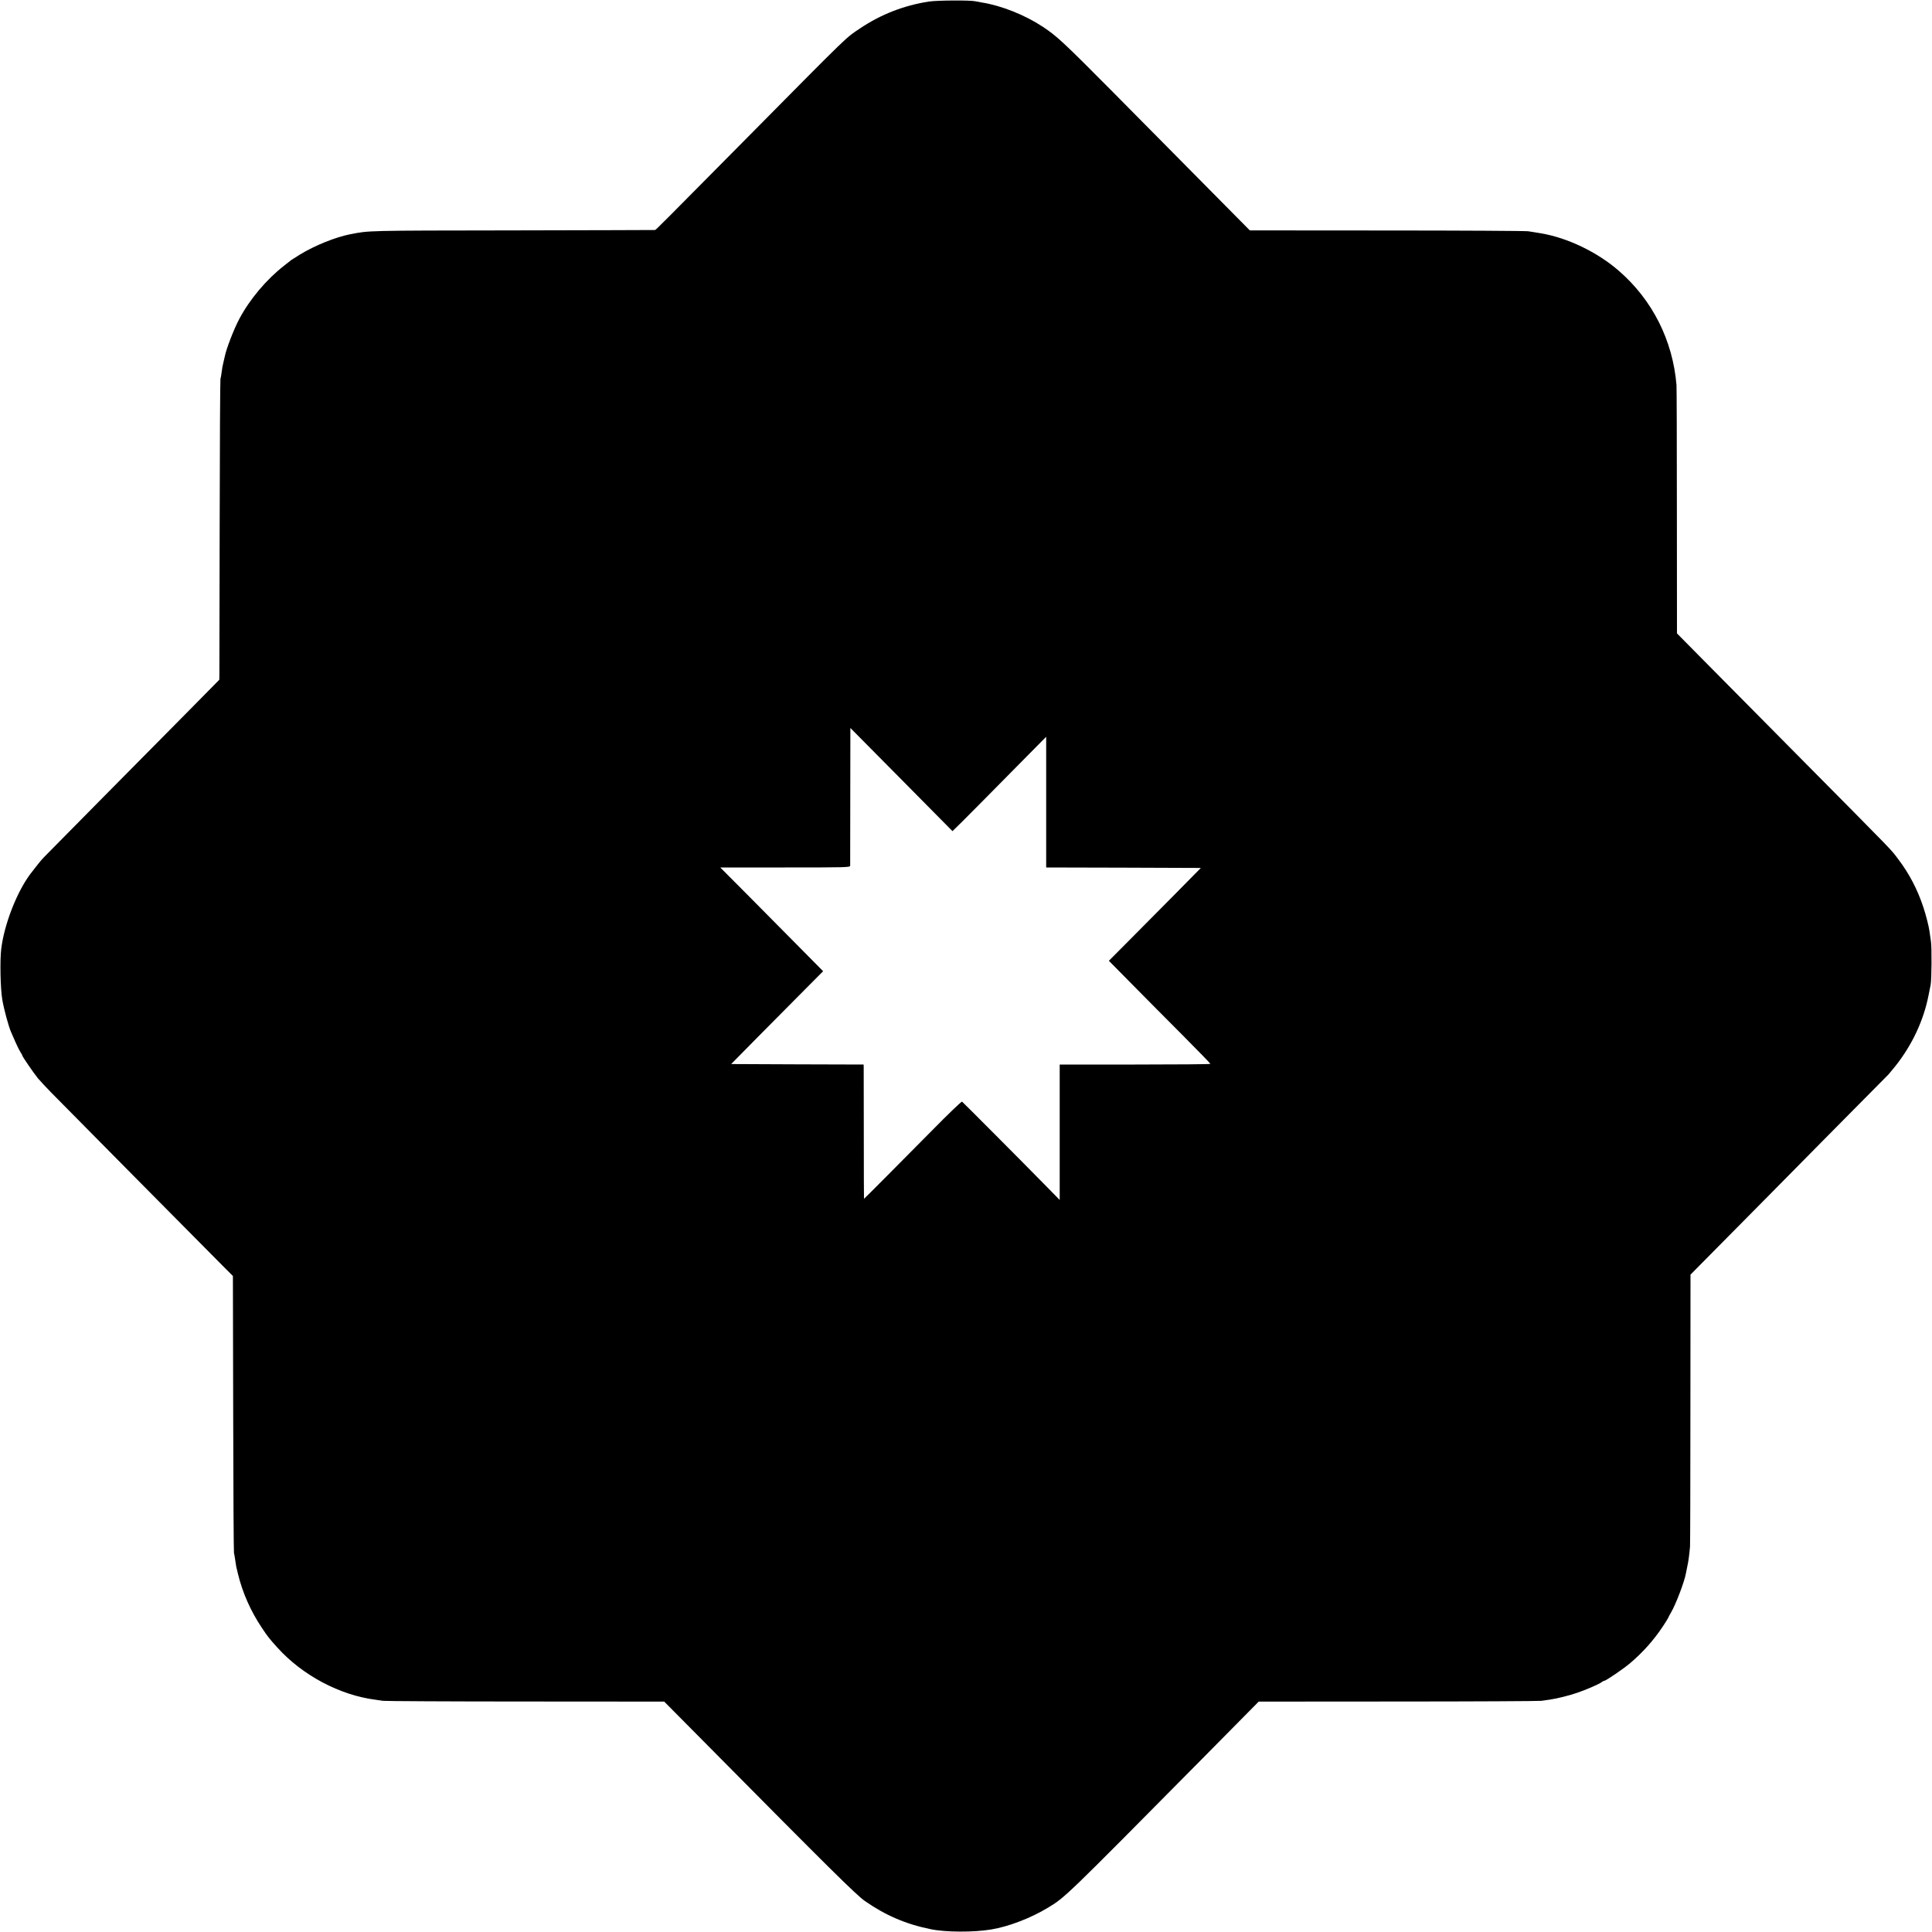
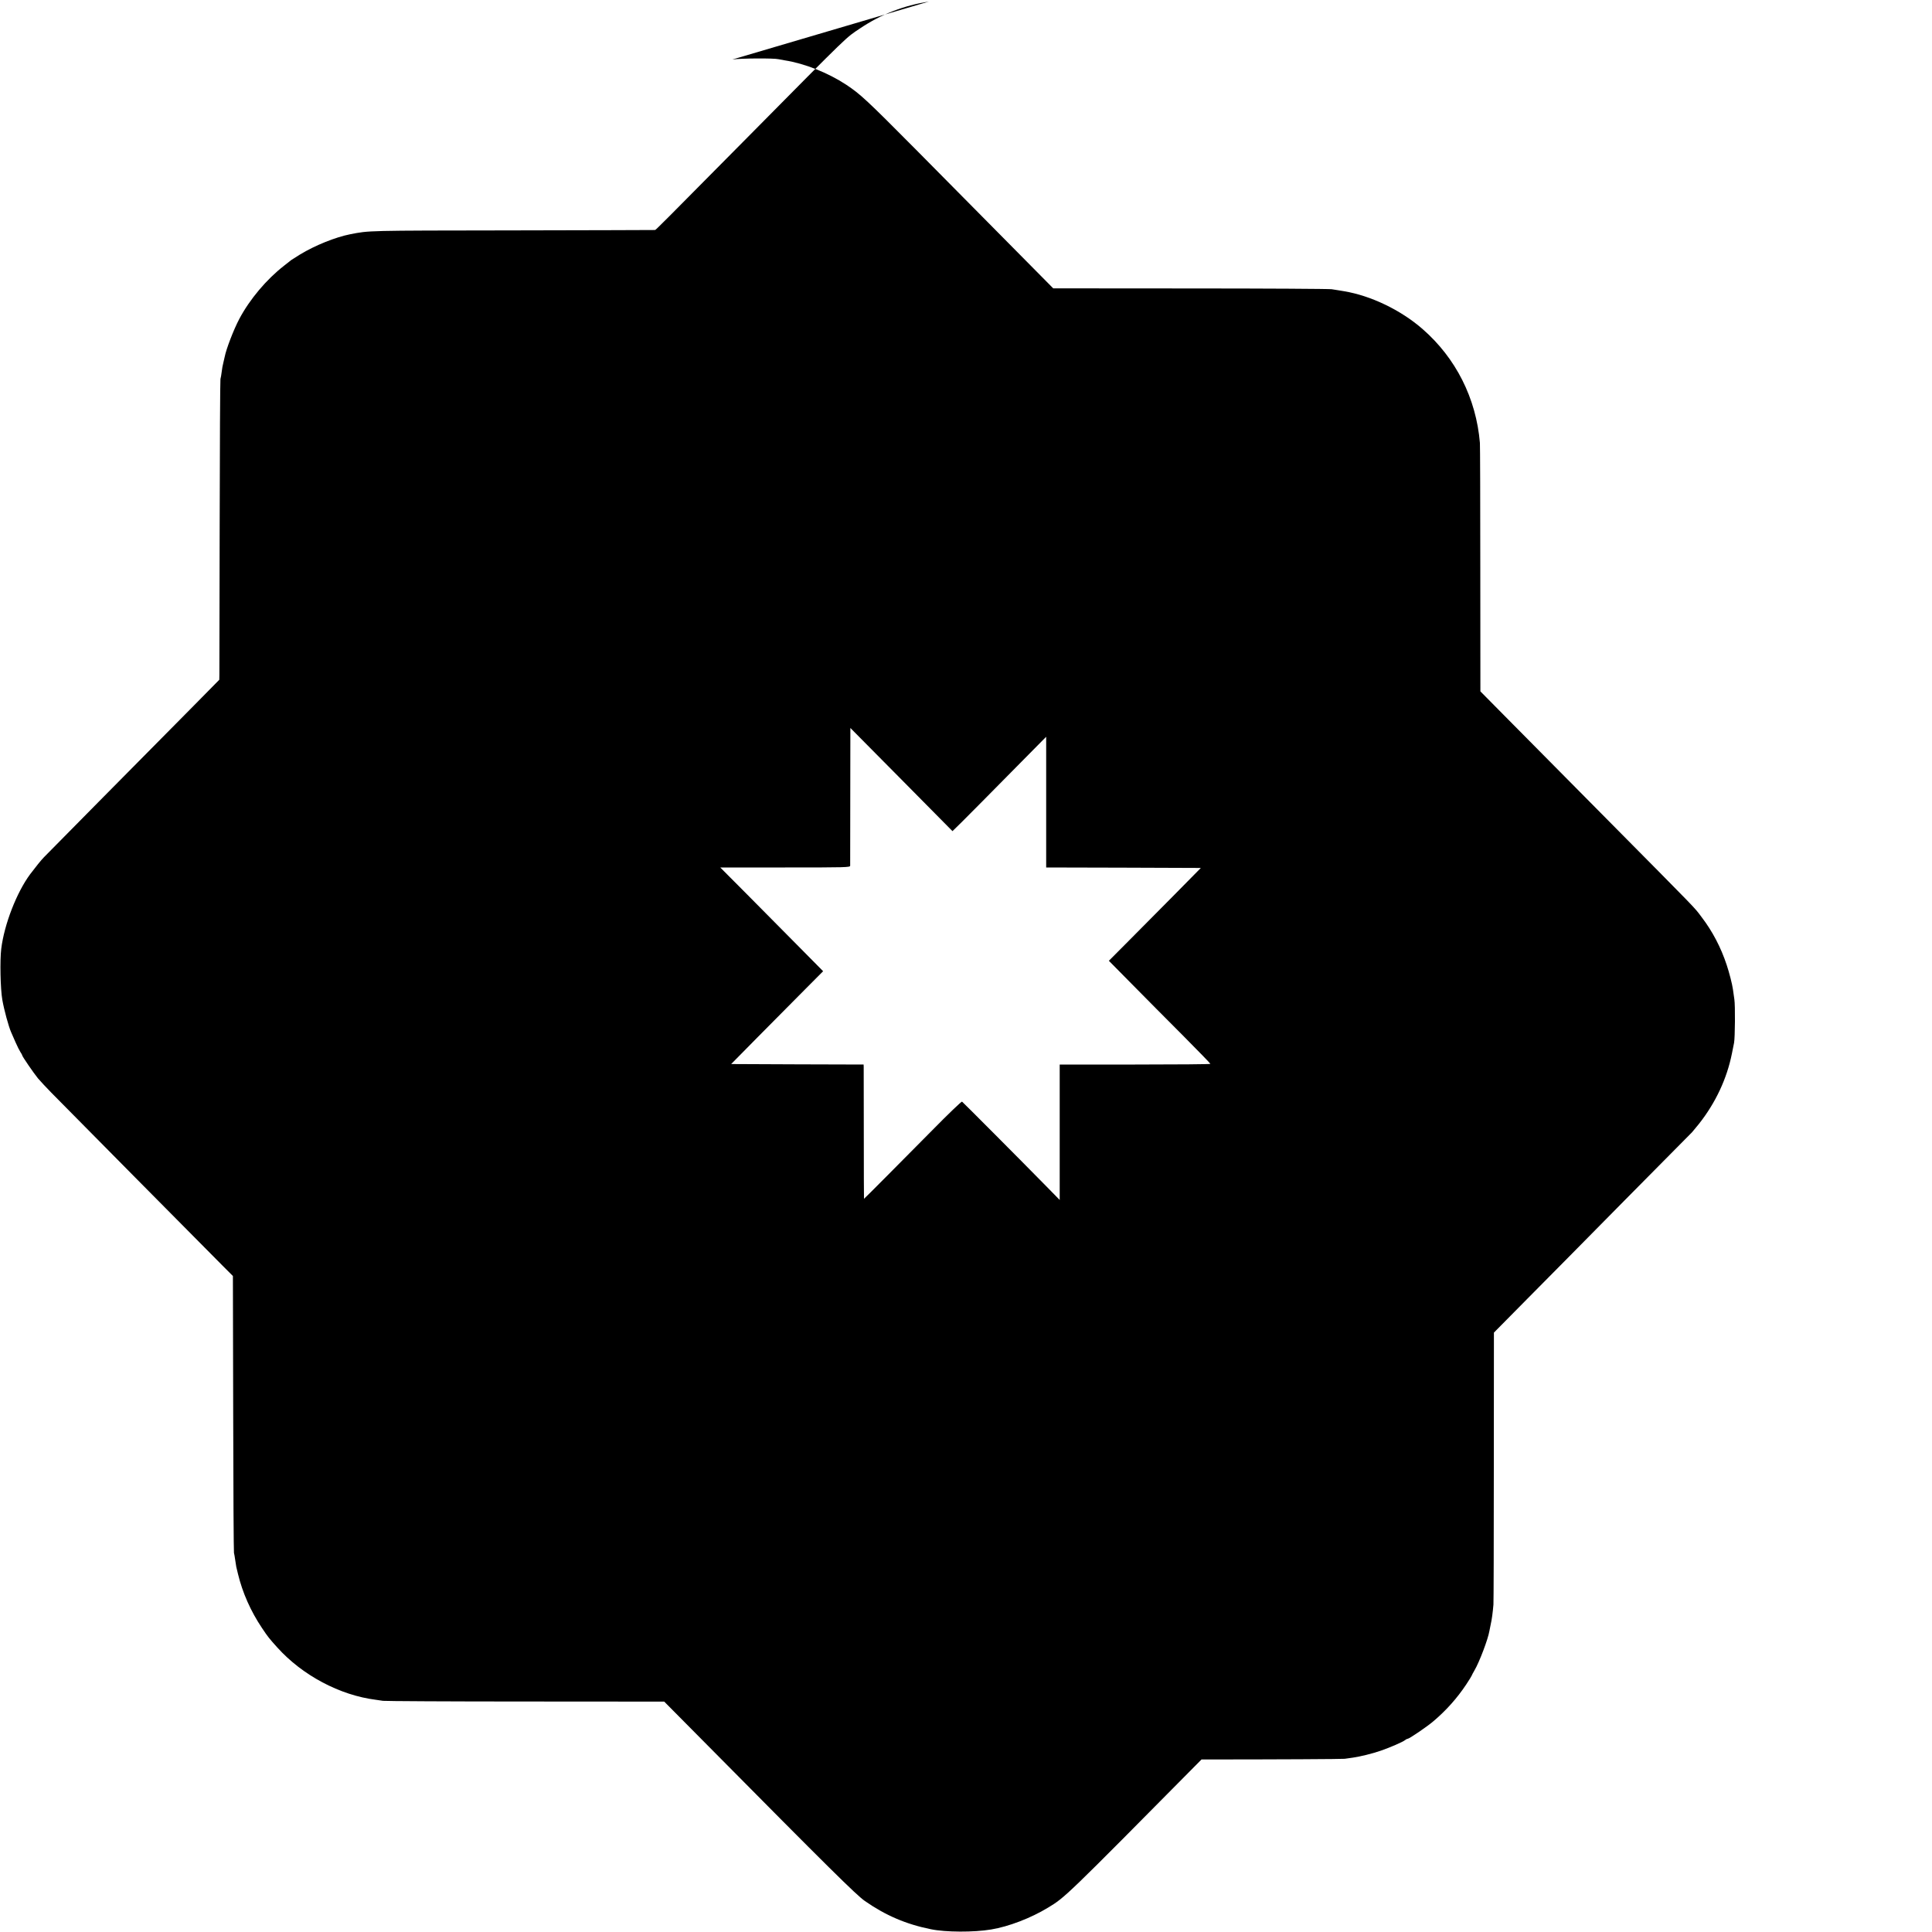
<svg xmlns="http://www.w3.org/2000/svg" version="1.0" width="2000pt" height="2000pt" viewBox="0 0 2000 2000" preserveAspectRatio="xMidYMid meet">
  <g transform="translate(0,2000) scale(0.1,-0.1)" fill="#000000" stroke="none">
-     <path d="M9616 19984 c-258 -40 -495 -132 -710 -276 -156 -105 -82 -32 -1166 -1128 -882 -891 -950 -960 -959 -961 -3 -1 -667 -2 -1476 -4 -1531 -2 -1478 -1 -1680 -40 -152 -30 -364 -115 -520 -210 -44 -27 -84 -53 -90 -57 -5 -4 -39 -31 -75 -59 -181 -141 -354 -346 -462 -549 -60 -113 -137 -315 -152 -394 -2 -12 -9 -39 -14 -61 -6 -22 -14 -64 -17 -94 -4 -30 -9 -63 -13 -75 -3 -12 -7 -694 -8 -1516 -2 -822 -3 -1518 -3 -1546 l-1 -51 -267 -271 c-589 -595 -1520 -1536 -1548 -1566 -28 -28 -91 -107 -143 -176 -139 -187 -268 -519 -299 -771 -15 -120 -9 -415 11 -529 18 -104 65 -276 91 -335 7 -16 28 -64 46 -105 18 -41 41 -87 51 -102 10 -14 18 -29 18 -33 0 -11 121 -187 163 -238 23 -27 84 -93 136 -146 99 -101 1588 -1606 1774 -1792 l108 -108 3 -1423 c1 -783 5 -1432 8 -1443 3 -11 9 -45 13 -75 4 -30 9 -62 11 -70 2 -8 10 -42 18 -75 46 -191 132 -386 248 -558 59 -89 76 -110 158 -201 260 -289 648 -495 1020 -542 19 -2 53 -7 75 -11 22 -3 686 -7 1476 -7 l1435 -1 455 -459 c1254 -1267 1533 -1543 1622 -1605 214 -149 425 -240 682 -292 154 -32 445 -33 625 -3 182 30 411 118 589 226 178 108 172 102 1589 1534 l592 599 1443 1 c793 0 1460 4 1482 7 22 3 60 9 85 12 72 10 207 43 289 72 91 31 230 91 252 110 8 7 20 13 26 13 16 0 203 127 268 183 133 113 244 238 338 379 31 47 57 89 57 92 0 3 13 27 28 53 51 86 141 324 155 408 3 17 10 50 15 75 10 42 20 117 27 199 2 20 4 662 4 1426 l1 1390 343 347 c189 190 646 653 1017 1029 371 375 682 689 691 698 8 9 40 48 71 86 173 219 290 469 342 730 8 44 18 94 22 110 10 51 13 387 3 450 -4 33 -11 80 -15 105 -7 51 -37 169 -64 250 -60 182 -147 348 -259 495 -85 112 3 21 -1031 1065 -412 415 -863 871 -1004 1014 l-256 259 -1 1266 c0 696 -2 1284 -4 1306 -39 462 -249 879 -595 1180 -225 196 -534 344 -810 390 -19 3 -46 7 -60 10 -14 2 -45 7 -70 11 -25 4 -683 8 -1463 8 l-1419 1 -466 471 c-257 259 -686 693 -954 964 -512 516 -577 576 -723 673 -187 123 -430 220 -635 252 -25 4 -54 10 -65 12 -49 12 -395 10 -479 -3z m340 -8494 c109 109 258 259 618 624 l256 259 0 -677 0 -676 800 -2 801 -3 -271 -275 c-149 -151 -363 -367 -476 -480 l-205 -206 241 -244 c133 -135 369 -373 526 -530 156 -157 284 -289 284 -293 0 -4 -351 -7 -780 -7 l-780 0 0 -701 0 -701 -146 149 c-262 267 -856 863 -865 869 -6 3 -144 -129 -307 -295 -347 -351 -705 -711 -708 -711 -1 0 -2 303 -2 673 0 369 -1 682 -1 694 l-1 23 -685 2 -686 3 281 285 c155 157 369 373 476 480 l195 196 -271 274 c-149 151 -389 393 -533 538 l-261 262 672 0 c633 0 672 1 673 18 0 9 1 334 1 721 l1 705 529 -534 528 -534 96 94z" />
+     <path d="M9616 19984 c-258 -40 -495 -132 -710 -276 -156 -105 -82 -32 -1166 -1128 -882 -891 -950 -960 -959 -961 -3 -1 -667 -2 -1476 -4 -1531 -2 -1478 -1 -1680 -40 -152 -30 -364 -115 -520 -210 -44 -27 -84 -53 -90 -57 -5 -4 -39 -31 -75 -59 -181 -141 -354 -346 -462 -549 -60 -113 -137 -315 -152 -394 -2 -12 -9 -39 -14 -61 -6 -22 -14 -64 -17 -94 -4 -30 -9 -63 -13 -75 -3 -12 -7 -694 -8 -1516 -2 -822 -3 -1518 -3 -1546 l-1 -51 -267 -271 c-589 -595 -1520 -1536 -1548 -1566 -28 -28 -91 -107 -143 -176 -139 -187 -268 -519 -299 -771 -15 -120 -9 -415 11 -529 18 -104 65 -276 91 -335 7 -16 28 -64 46 -105 18 -41 41 -87 51 -102 10 -14 18 -29 18 -33 0 -11 121 -187 163 -238 23 -27 84 -93 136 -146 99 -101 1588 -1606 1774 -1792 l108 -108 3 -1423 c1 -783 5 -1432 8 -1443 3 -11 9 -45 13 -75 4 -30 9 -62 11 -70 2 -8 10 -42 18 -75 46 -191 132 -386 248 -558 59 -89 76 -110 158 -201 260 -289 648 -495 1020 -542 19 -2 53 -7 75 -11 22 -3 686 -7 1476 -7 l1435 -1 455 -459 c1254 -1267 1533 -1543 1622 -1605 214 -149 425 -240 682 -292 154 -32 445 -33 625 -3 182 30 411 118 589 226 178 108 172 102 1589 1534 c793 0 1460 4 1482 7 22 3 60 9 85 12 72 10 207 43 289 72 91 31 230 91 252 110 8 7 20 13 26 13 16 0 203 127 268 183 133 113 244 238 338 379 31 47 57 89 57 92 0 3 13 27 28 53 51 86 141 324 155 408 3 17 10 50 15 75 10 42 20 117 27 199 2 20 4 662 4 1426 l1 1390 343 347 c189 190 646 653 1017 1029 371 375 682 689 691 698 8 9 40 48 71 86 173 219 290 469 342 730 8 44 18 94 22 110 10 51 13 387 3 450 -4 33 -11 80 -15 105 -7 51 -37 169 -64 250 -60 182 -147 348 -259 495 -85 112 3 21 -1031 1065 -412 415 -863 871 -1004 1014 l-256 259 -1 1266 c0 696 -2 1284 -4 1306 -39 462 -249 879 -595 1180 -225 196 -534 344 -810 390 -19 3 -46 7 -60 10 -14 2 -45 7 -70 11 -25 4 -683 8 -1463 8 l-1419 1 -466 471 c-257 259 -686 693 -954 964 -512 516 -577 576 -723 673 -187 123 -430 220 -635 252 -25 4 -54 10 -65 12 -49 12 -395 10 -479 -3z m340 -8494 c109 109 258 259 618 624 l256 259 0 -677 0 -676 800 -2 801 -3 -271 -275 c-149 -151 -363 -367 -476 -480 l-205 -206 241 -244 c133 -135 369 -373 526 -530 156 -157 284 -289 284 -293 0 -4 -351 -7 -780 -7 l-780 0 0 -701 0 -701 -146 149 c-262 267 -856 863 -865 869 -6 3 -144 -129 -307 -295 -347 -351 -705 -711 -708 -711 -1 0 -2 303 -2 673 0 369 -1 682 -1 694 l-1 23 -685 2 -686 3 281 285 c155 157 369 373 476 480 l195 196 -271 274 c-149 151 -389 393 -533 538 l-261 262 672 0 c633 0 672 1 673 18 0 9 1 334 1 721 l1 705 529 -534 528 -534 96 94z" />
  </g>
</svg>